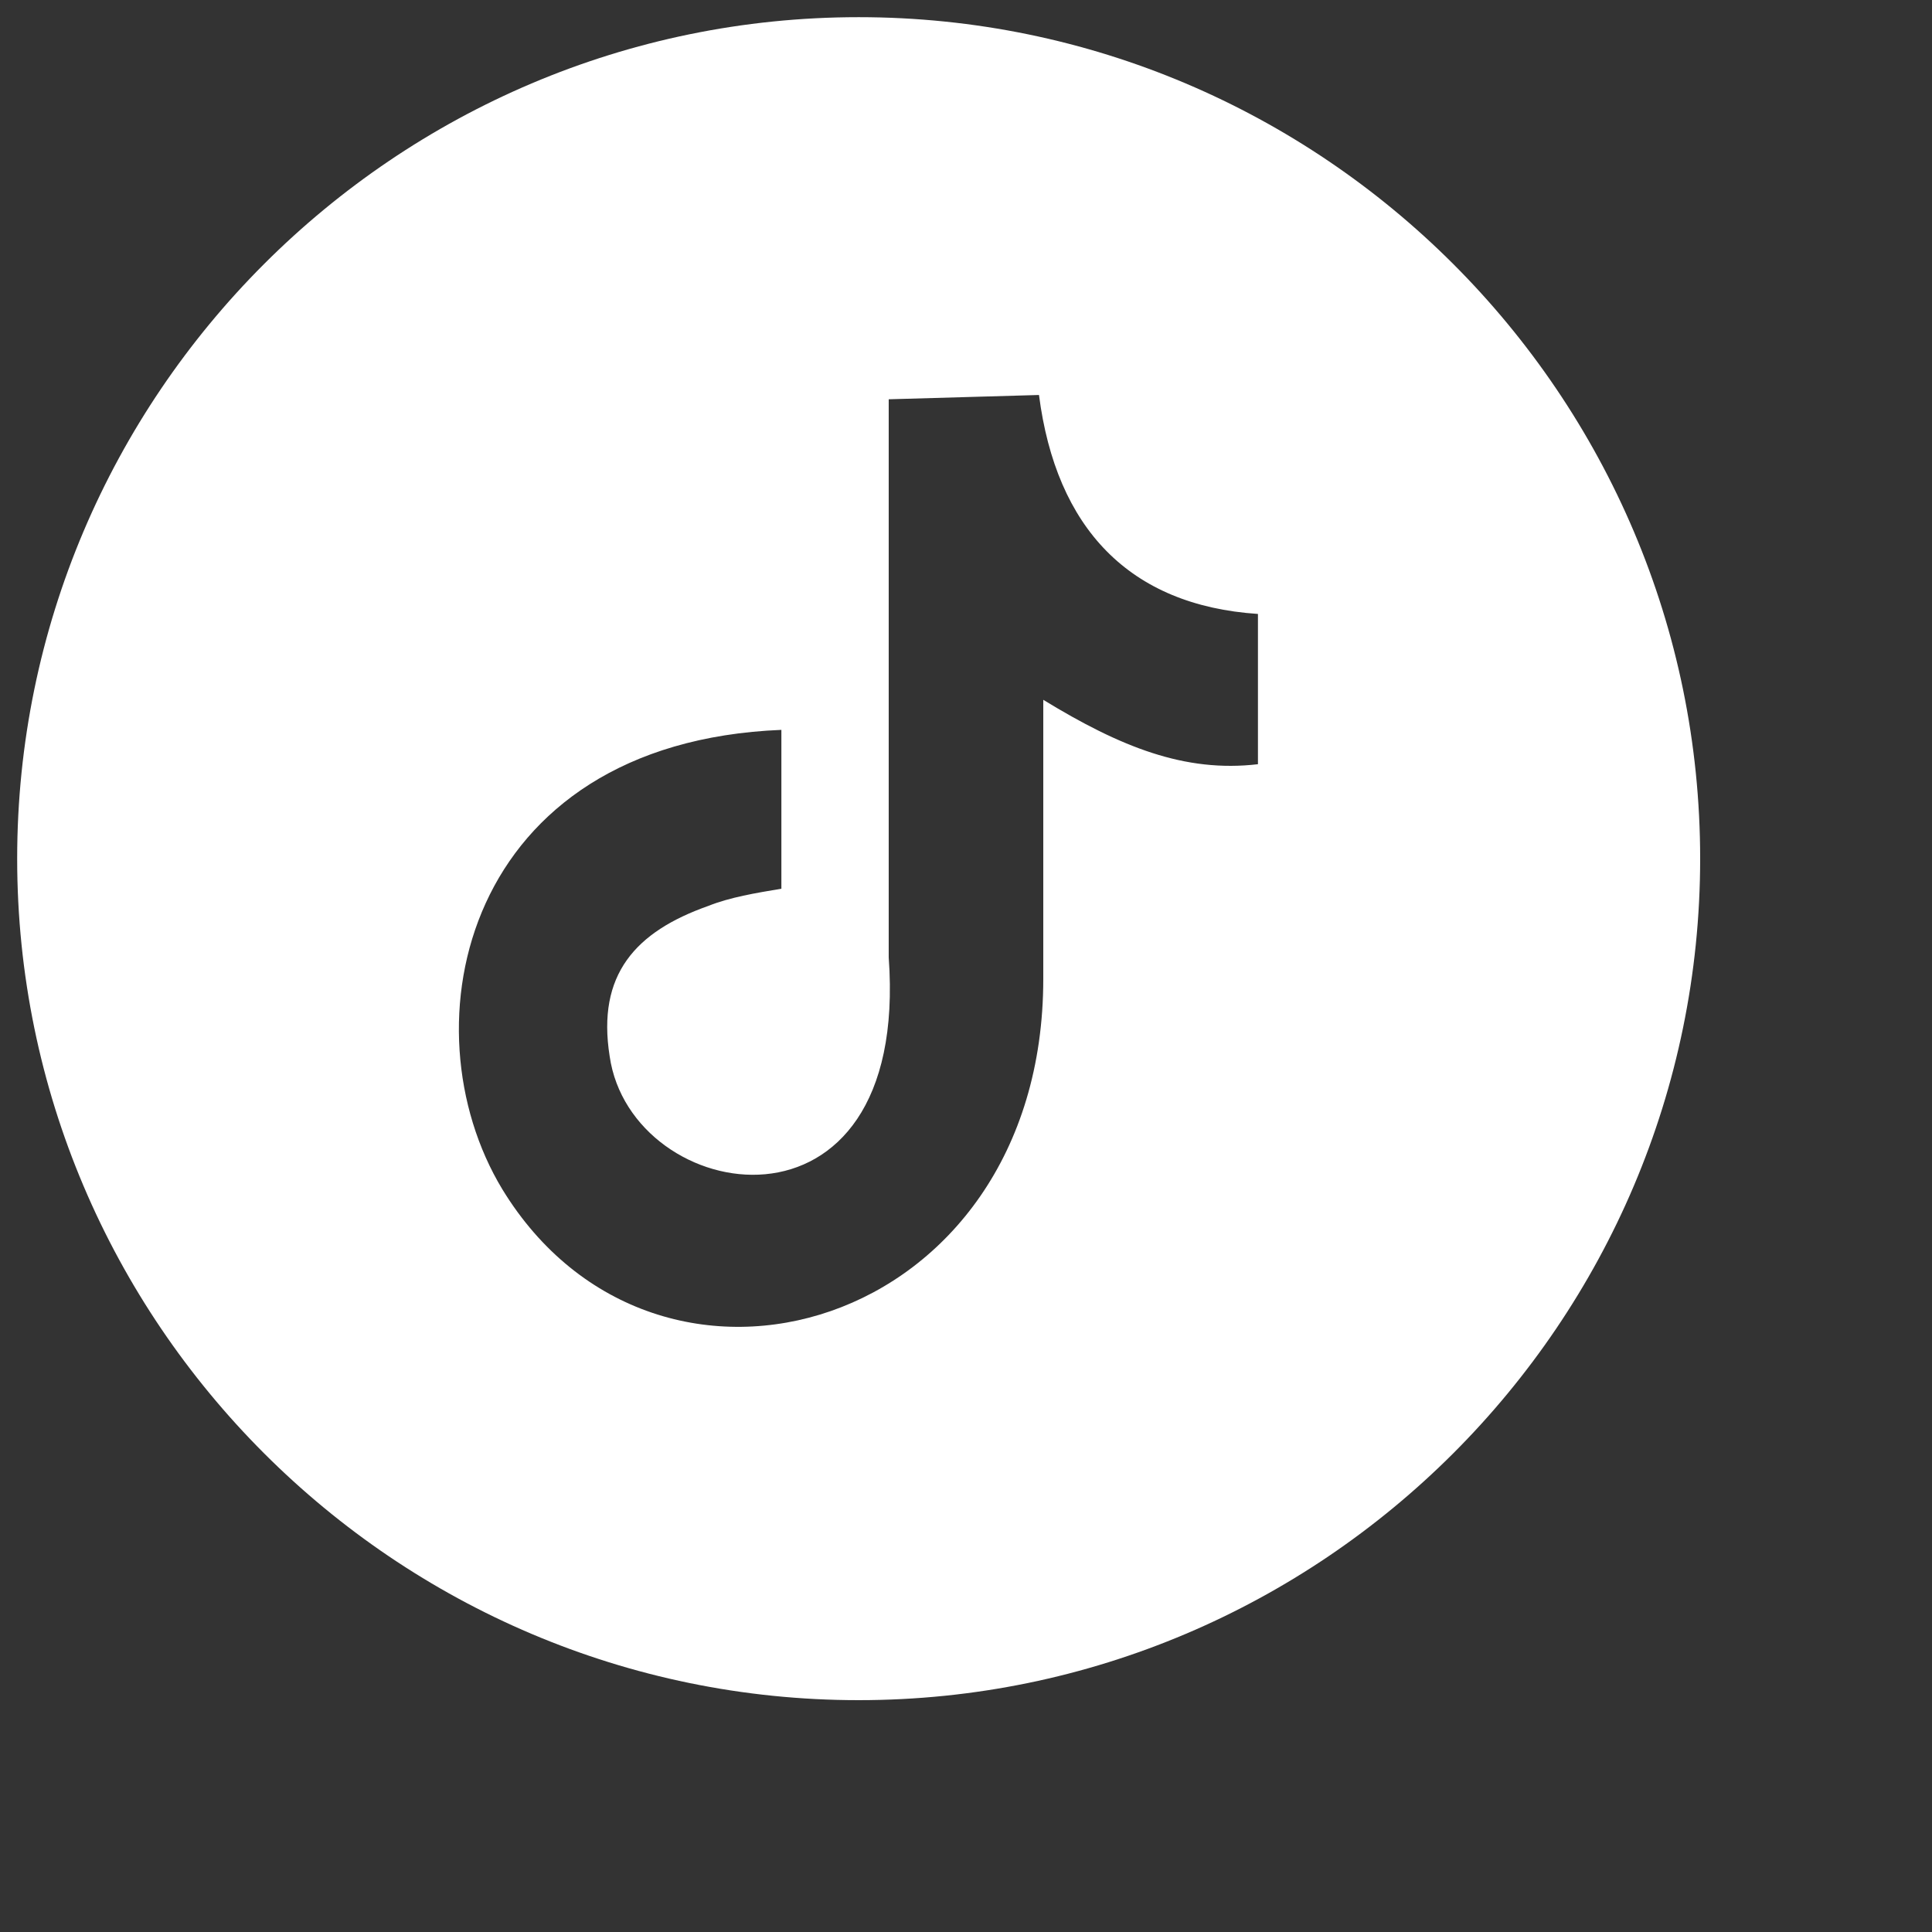
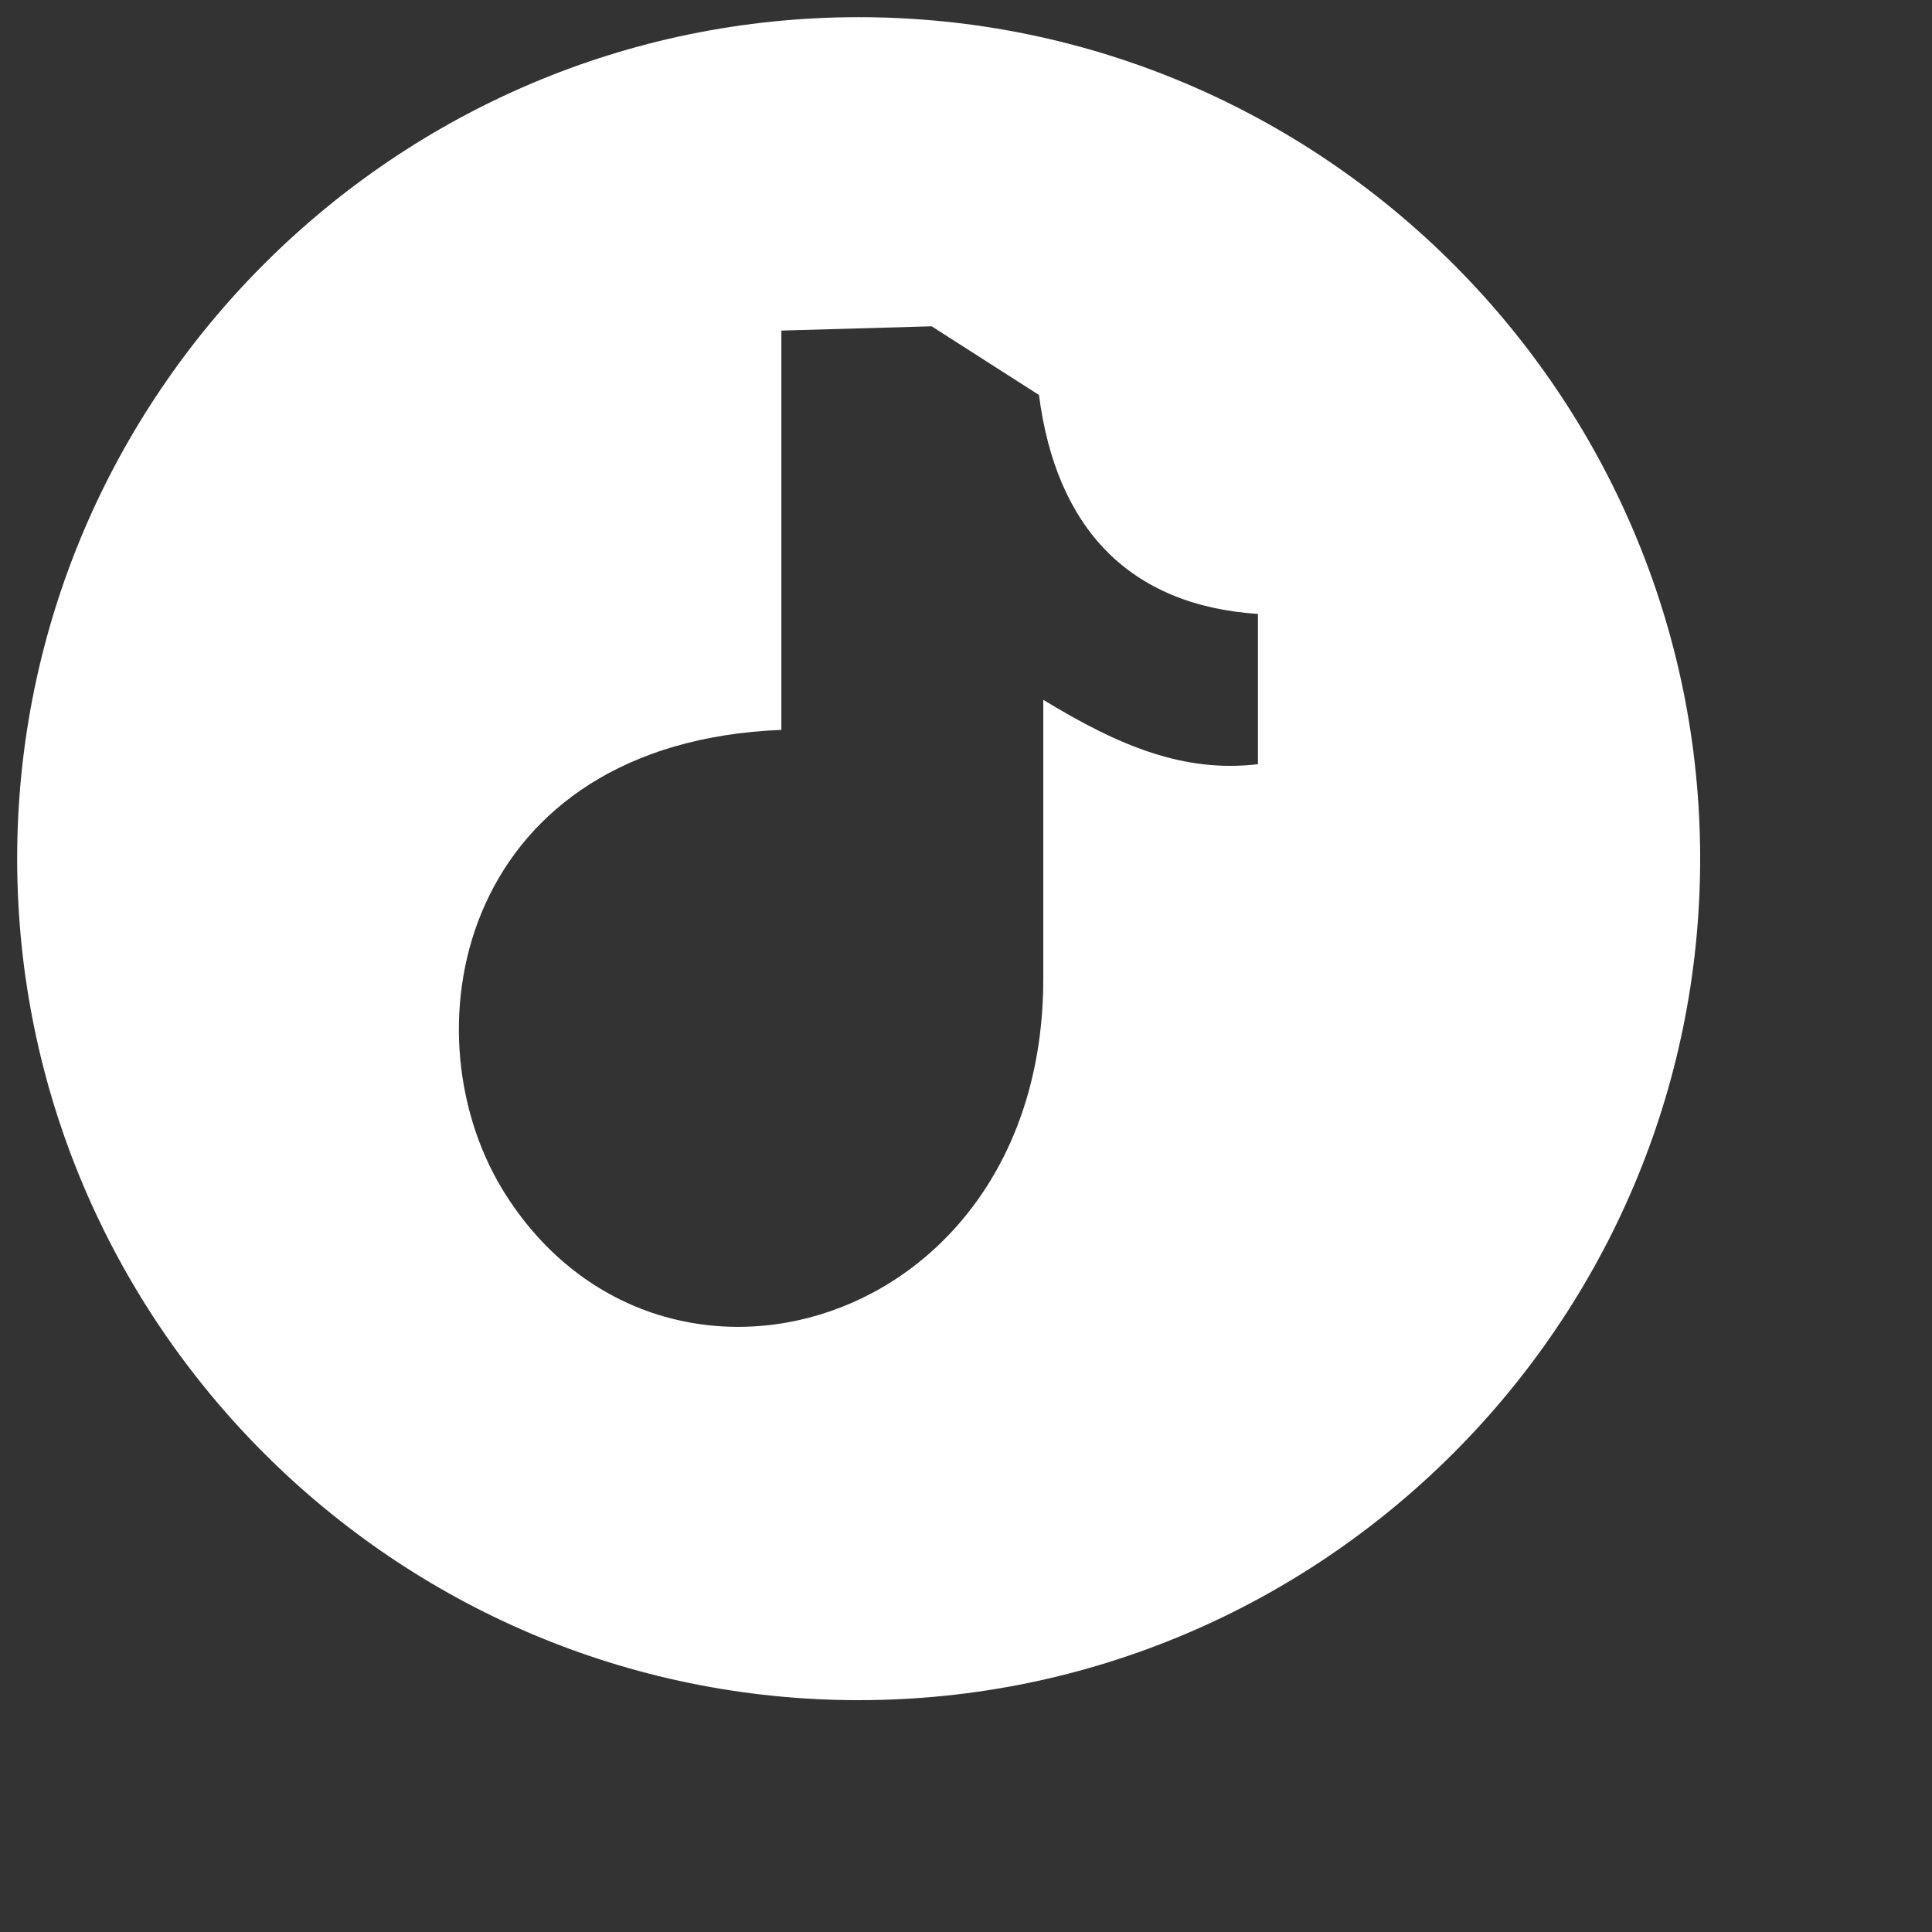
<svg xmlns="http://www.w3.org/2000/svg" xml:space="preserve" fill="#FFF" viewBox="5 5 45 45">
  <rect x="5" y="5" width="45" height="45" fill="#333333" stroke="none" />
-   <path fill-rule="evenodd" d="M25 5.4c10.8 0 19.6 8.8 19.6 19.6S35.8 44.6 25 44.6 5.4 35.8 5.4 25 14.2 5.4 25 5.4zm4.2 8.8c.4 3.1 2.1 4.9 5.1 5.1v3.5c-1.7.2-3.2-.4-5-1.5v6.5c0 8.2-9 10.8-12.6 4.9-2.3-3.8-.9-10.4 6.5-10.7v3.7c-.6.1-1.2.2-1.7.4-1.7.6-2.6 1.6-2.3 3.5.5 3.5 7 4.6 6.5-2.3v-13l3.5-.1z" clip-rule="evenodd" />
+   <path fill-rule="evenodd" d="M25 5.4c10.8 0 19.6 8.8 19.6 19.6S35.8 44.6 25 44.6 5.4 35.8 5.4 25 14.2 5.4 25 5.4zm4.2 8.8c.4 3.1 2.1 4.9 5.1 5.1v3.5c-1.7.2-3.2-.4-5-1.5v6.5c0 8.2-9 10.8-12.6 4.9-2.3-3.8-.9-10.4 6.5-10.7v3.7v-13l3.5-.1z" clip-rule="evenodd" />
</svg>